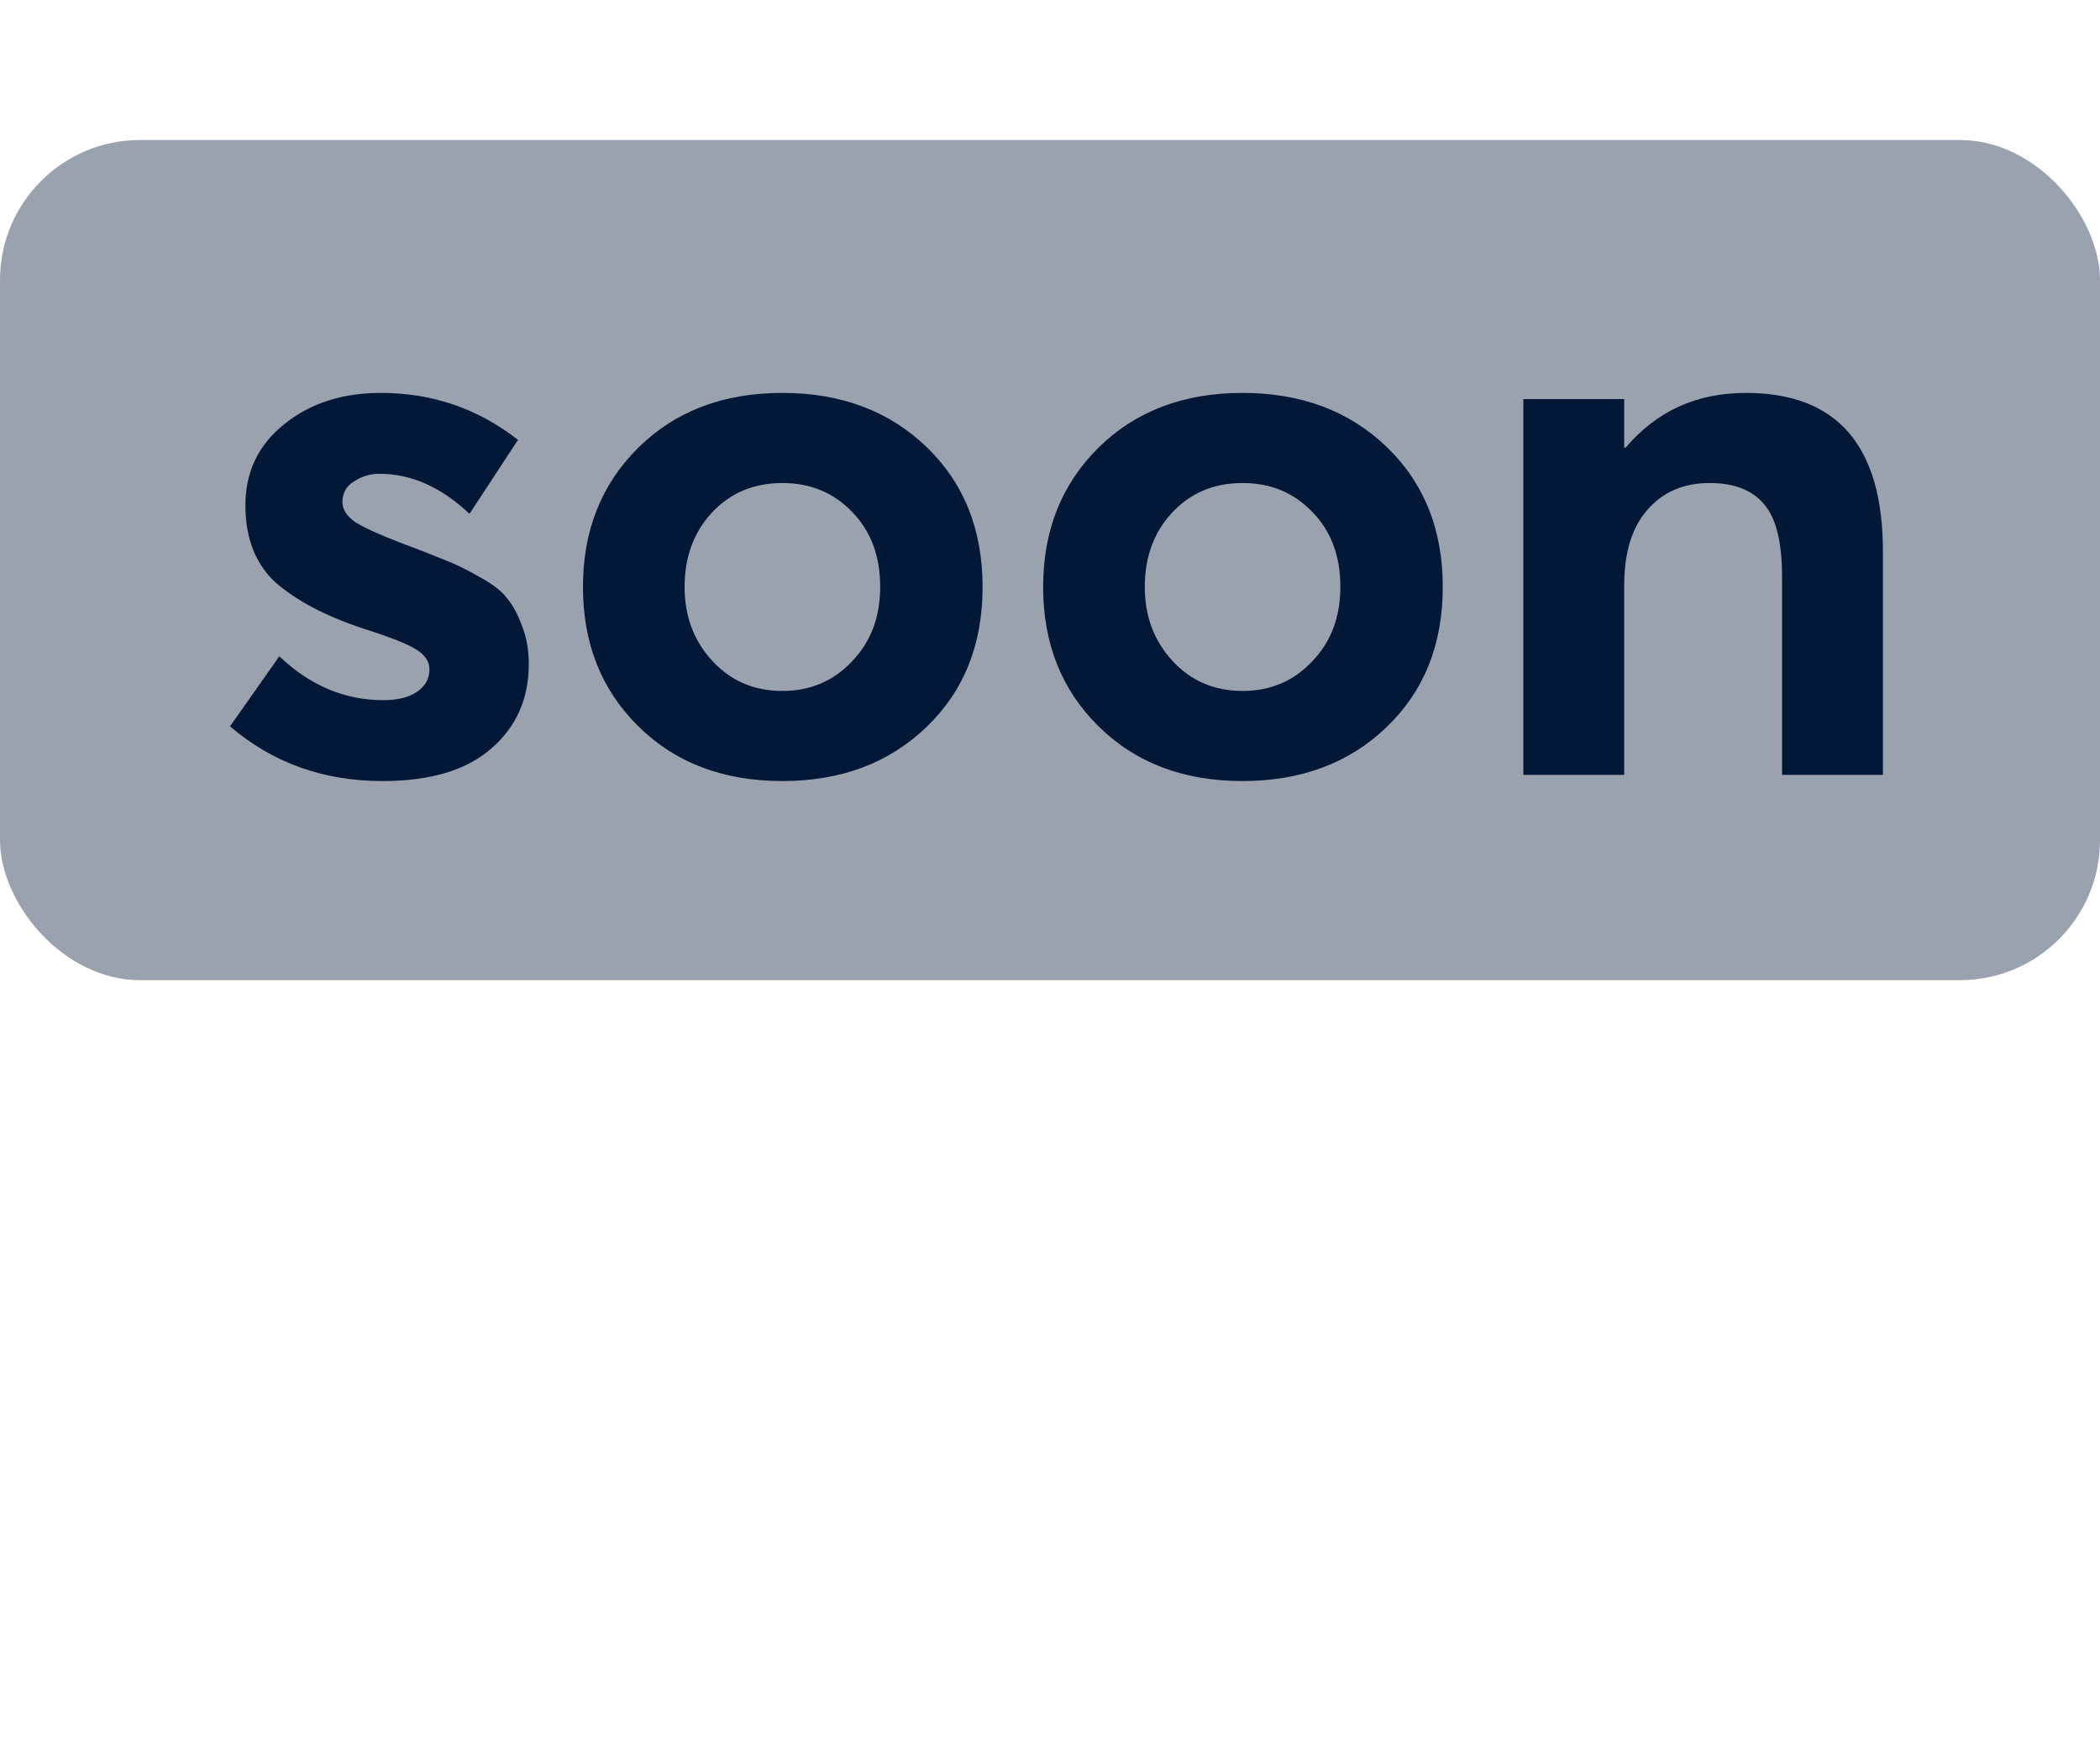
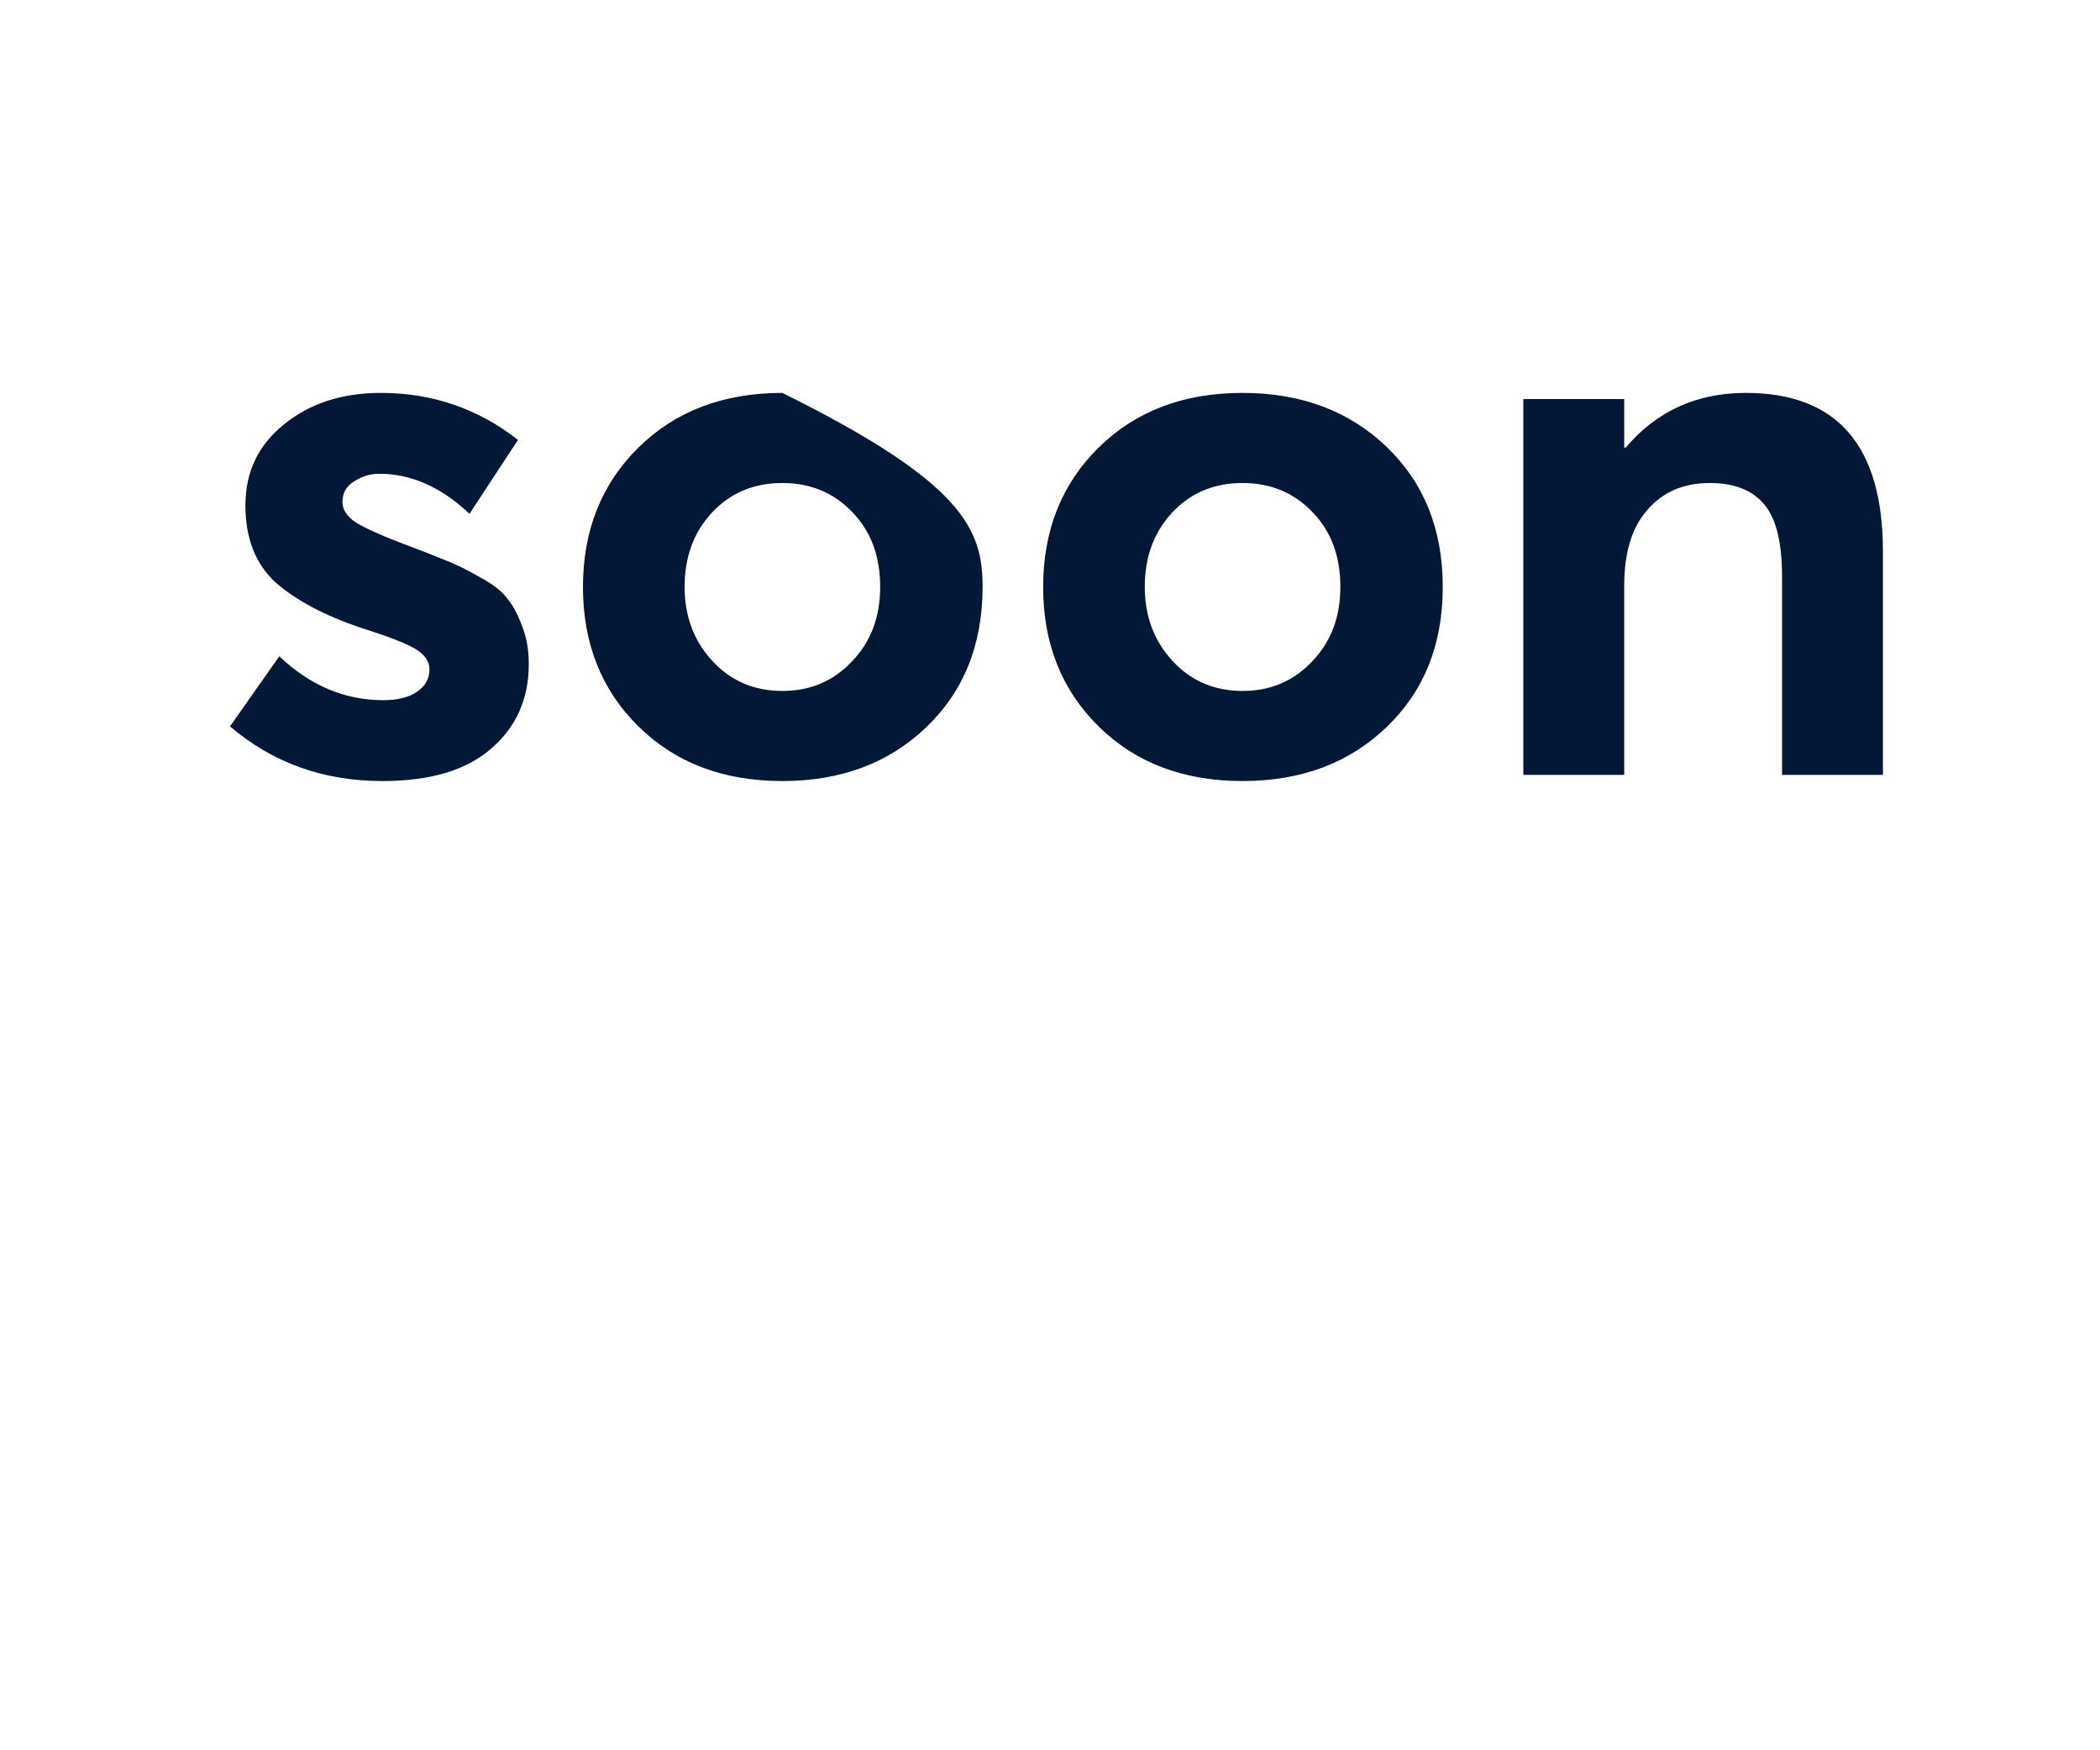
<svg xmlns="http://www.w3.org/2000/svg" width="30" height="25" viewBox="0 0 30 25" fill="none">
  <g id="Group 24323">
-     <rect id="Rectangle 276" y="2" width="30" height="12" rx="2" fill="#9AA2AF" />
-     <path id="soon" d="M5.464 11.156C4.621 11.156 3.895 10.896 3.286 10.375L3.99 9.374C4.43 9.792 4.925 10.001 5.475 10.001C5.68 10.001 5.842 9.961 5.959 9.88C6.076 9.8 6.135 9.693 6.135 9.561C6.135 9.444 6.065 9.345 5.926 9.264C5.787 9.184 5.53 9.085 5.156 8.967C4.635 8.791 4.228 8.575 3.935 8.318C3.649 8.054 3.506 7.688 3.506 7.218C3.506 6.742 3.689 6.357 4.056 6.063C4.423 5.763 4.885 5.612 5.442 5.612C6.175 5.612 6.828 5.836 7.4 6.283L6.707 7.339C6.304 6.958 5.875 6.767 5.42 6.767C5.288 6.767 5.167 6.804 5.057 6.877C4.947 6.943 4.892 7.042 4.892 7.174C4.892 7.277 4.954 7.372 5.079 7.46C5.211 7.541 5.42 7.636 5.706 7.746C5.999 7.856 6.216 7.941 6.355 7.999C6.494 8.051 6.659 8.131 6.85 8.241C7.041 8.344 7.173 8.447 7.246 8.549C7.327 8.645 7.396 8.773 7.455 8.934C7.521 9.096 7.554 9.279 7.554 9.484C7.554 9.983 7.374 10.386 7.015 10.694C6.663 11.002 6.146 11.156 5.464 11.156ZM11.177 11.156C10.333 11.156 9.648 10.896 9.12 10.375C8.592 9.855 8.328 9.191 8.328 8.384C8.328 7.578 8.592 6.914 9.12 6.393C9.648 5.873 10.333 5.612 11.177 5.612C12.013 5.612 12.698 5.869 13.234 6.382C13.769 6.896 14.037 7.563 14.037 8.384C14.037 9.206 13.769 9.873 13.234 10.386C12.698 10.9 12.013 11.156 11.177 11.156ZM11.177 9.869C11.573 9.869 11.903 9.73 12.167 9.451C12.438 9.173 12.574 8.817 12.574 8.384C12.574 7.944 12.442 7.589 12.178 7.317C11.914 7.039 11.58 6.899 11.177 6.899C10.766 6.899 10.429 7.042 10.165 7.328C9.908 7.607 9.78 7.959 9.78 8.384C9.78 8.802 9.912 9.154 10.176 9.44C10.44 9.726 10.773 9.869 11.177 9.869ZM17.751 11.156C16.908 11.156 16.222 10.896 15.694 10.375C15.166 9.855 14.902 9.191 14.902 8.384C14.902 7.578 15.166 6.914 15.694 6.393C16.222 5.873 16.908 5.612 17.751 5.612C18.587 5.612 19.273 5.869 19.808 6.382C20.343 6.896 20.611 7.563 20.611 8.384C20.611 9.206 20.343 9.873 19.808 10.386C19.273 10.9 18.587 11.156 17.751 11.156ZM17.751 9.869C18.147 9.869 18.477 9.73 18.741 9.451C19.012 9.173 19.148 8.817 19.148 8.384C19.148 7.944 19.016 7.589 18.752 7.317C18.488 7.039 18.154 6.899 17.751 6.899C17.34 6.899 17.003 7.042 16.739 7.328C16.482 7.607 16.354 7.959 16.354 8.384C16.354 8.802 16.486 9.154 16.75 9.44C17.014 9.726 17.348 9.869 17.751 9.869ZM24.941 5.612C26.247 5.612 26.899 6.368 26.899 7.878V11.068H25.458V8.241C25.458 7.75 25.374 7.405 25.205 7.207C25.037 7.002 24.776 6.899 24.424 6.899C24.05 6.899 23.753 7.028 23.533 7.284C23.313 7.534 23.203 7.893 23.203 8.362V11.068H21.762V5.7H23.203V6.393H23.225C23.665 5.873 24.237 5.612 24.941 5.612Z" fill="#031737" />
+     <path id="soon" d="M5.464 11.156C4.621 11.156 3.895 10.896 3.286 10.375L3.99 9.374C4.43 9.792 4.925 10.001 5.475 10.001C5.68 10.001 5.842 9.961 5.959 9.88C6.076 9.8 6.135 9.693 6.135 9.561C6.135 9.444 6.065 9.345 5.926 9.264C5.787 9.184 5.53 9.085 5.156 8.967C4.635 8.791 4.228 8.575 3.935 8.318C3.649 8.054 3.506 7.688 3.506 7.218C3.506 6.742 3.689 6.357 4.056 6.063C4.423 5.763 4.885 5.612 5.442 5.612C6.175 5.612 6.828 5.836 7.4 6.283L6.707 7.339C6.304 6.958 5.875 6.767 5.42 6.767C5.288 6.767 5.167 6.804 5.057 6.877C4.947 6.943 4.892 7.042 4.892 7.174C4.892 7.277 4.954 7.372 5.079 7.46C5.211 7.541 5.42 7.636 5.706 7.746C5.999 7.856 6.216 7.941 6.355 7.999C6.494 8.051 6.659 8.131 6.85 8.241C7.041 8.344 7.173 8.447 7.246 8.549C7.327 8.645 7.396 8.773 7.455 8.934C7.521 9.096 7.554 9.279 7.554 9.484C7.554 9.983 7.374 10.386 7.015 10.694C6.663 11.002 6.146 11.156 5.464 11.156ZM11.177 11.156C10.333 11.156 9.648 10.896 9.12 10.375C8.592 9.855 8.328 9.191 8.328 8.384C8.328 7.578 8.592 6.914 9.12 6.393C9.648 5.873 10.333 5.612 11.177 5.612C13.769 6.896 14.037 7.563 14.037 8.384C14.037 9.206 13.769 9.873 13.234 10.386C12.698 10.9 12.013 11.156 11.177 11.156ZM11.177 9.869C11.573 9.869 11.903 9.73 12.167 9.451C12.438 9.173 12.574 8.817 12.574 8.384C12.574 7.944 12.442 7.589 12.178 7.317C11.914 7.039 11.58 6.899 11.177 6.899C10.766 6.899 10.429 7.042 10.165 7.328C9.908 7.607 9.78 7.959 9.78 8.384C9.78 8.802 9.912 9.154 10.176 9.44C10.44 9.726 10.773 9.869 11.177 9.869ZM17.751 11.156C16.908 11.156 16.222 10.896 15.694 10.375C15.166 9.855 14.902 9.191 14.902 8.384C14.902 7.578 15.166 6.914 15.694 6.393C16.222 5.873 16.908 5.612 17.751 5.612C18.587 5.612 19.273 5.869 19.808 6.382C20.343 6.896 20.611 7.563 20.611 8.384C20.611 9.206 20.343 9.873 19.808 10.386C19.273 10.9 18.587 11.156 17.751 11.156ZM17.751 9.869C18.147 9.869 18.477 9.73 18.741 9.451C19.012 9.173 19.148 8.817 19.148 8.384C19.148 7.944 19.016 7.589 18.752 7.317C18.488 7.039 18.154 6.899 17.751 6.899C17.34 6.899 17.003 7.042 16.739 7.328C16.482 7.607 16.354 7.959 16.354 8.384C16.354 8.802 16.486 9.154 16.75 9.44C17.014 9.726 17.348 9.869 17.751 9.869ZM24.941 5.612C26.247 5.612 26.899 6.368 26.899 7.878V11.068H25.458V8.241C25.458 7.75 25.374 7.405 25.205 7.207C25.037 7.002 24.776 6.899 24.424 6.899C24.05 6.899 23.753 7.028 23.533 7.284C23.313 7.534 23.203 7.893 23.203 8.362V11.068H21.762V5.7H23.203V6.393H23.225C23.665 5.873 24.237 5.612 24.941 5.612Z" fill="#031737" />
  </g>
</svg>